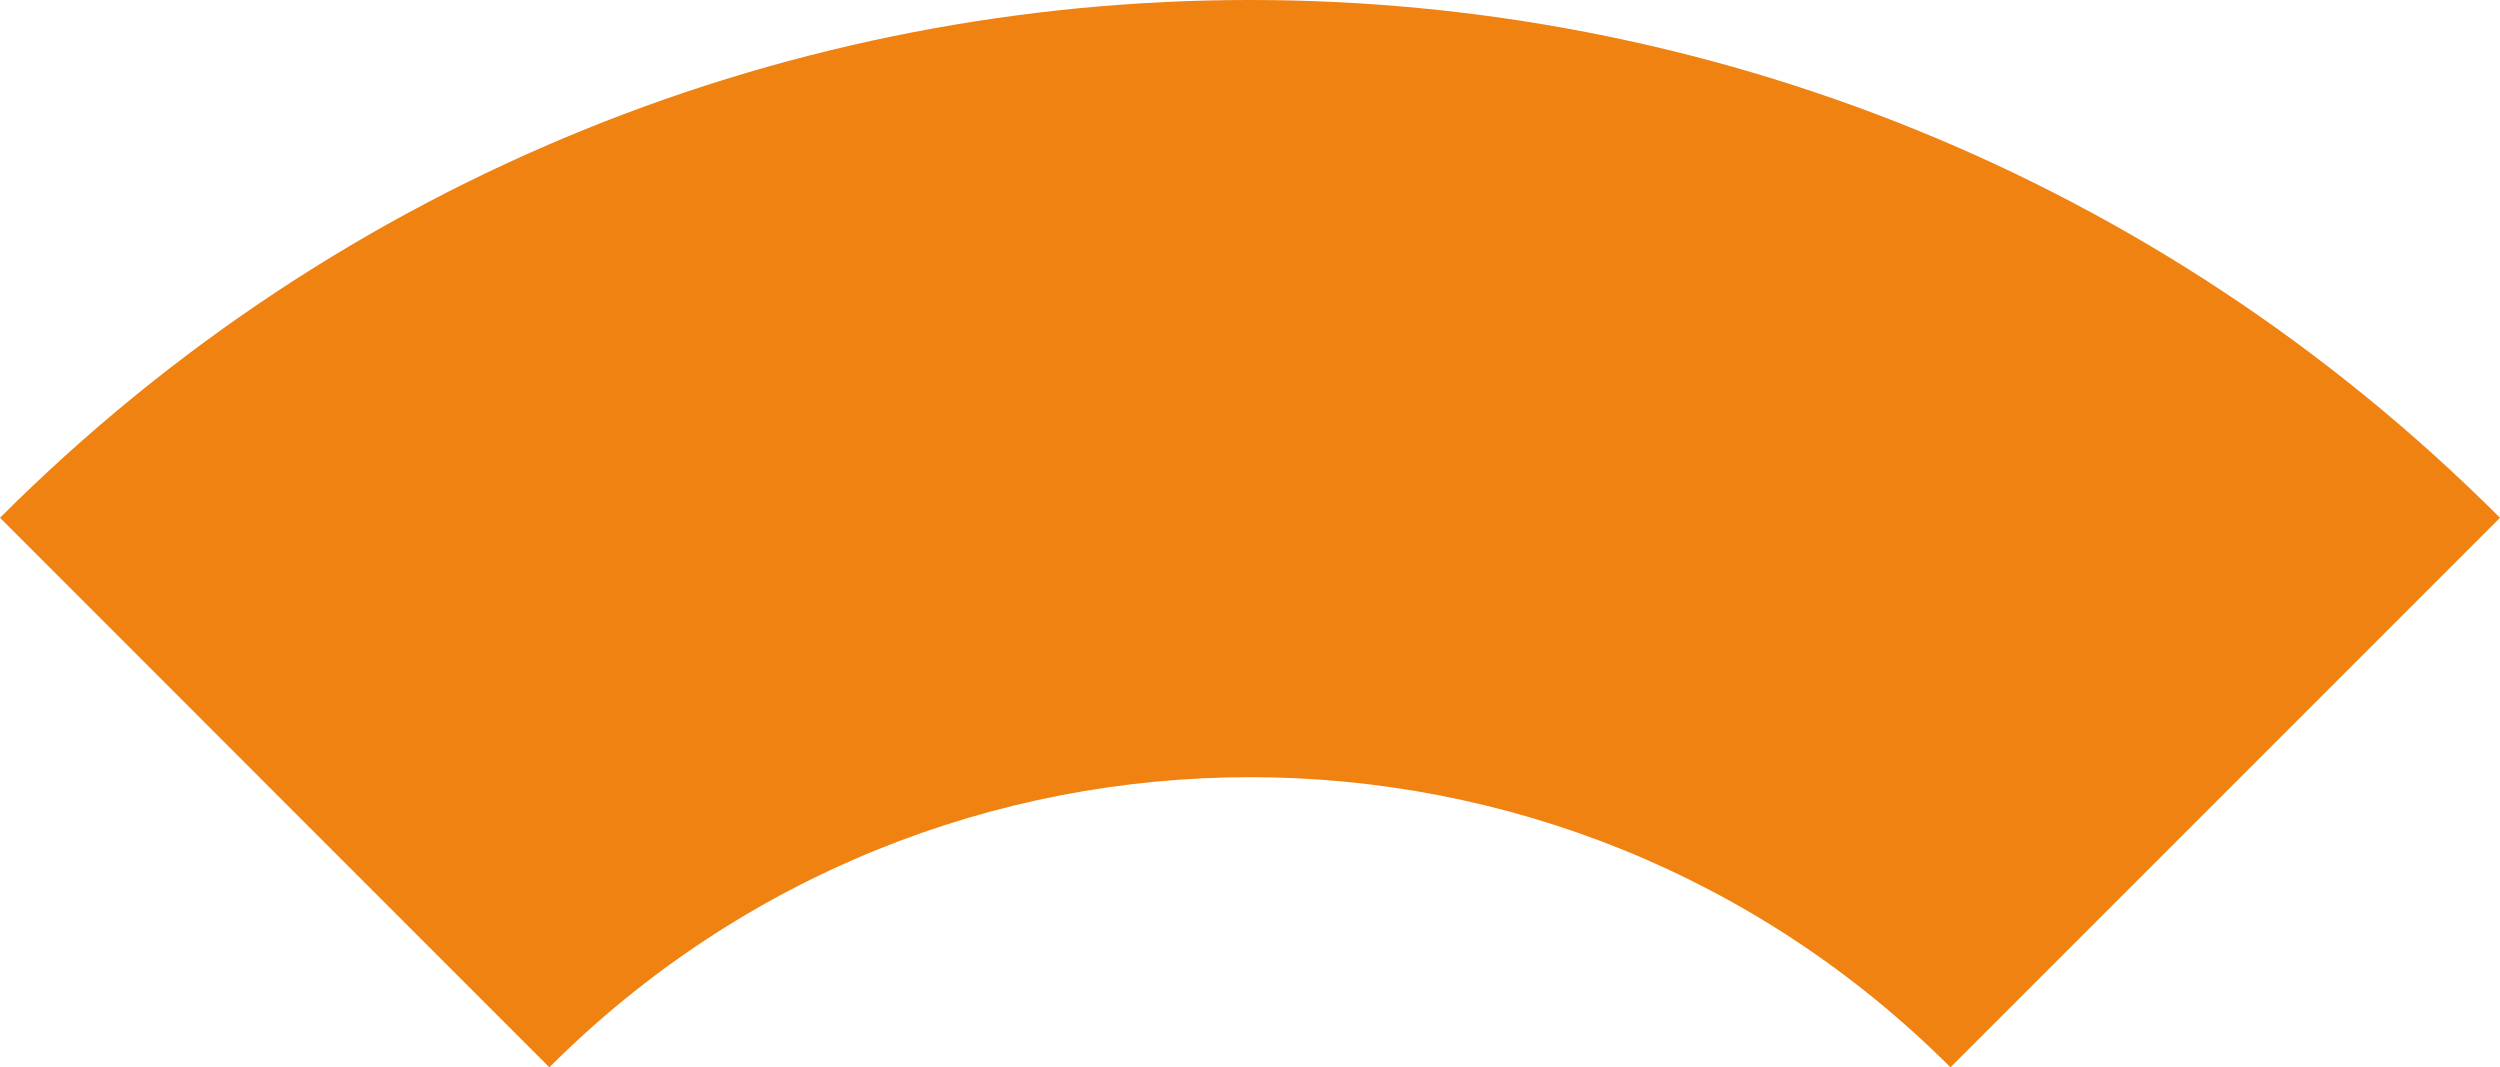
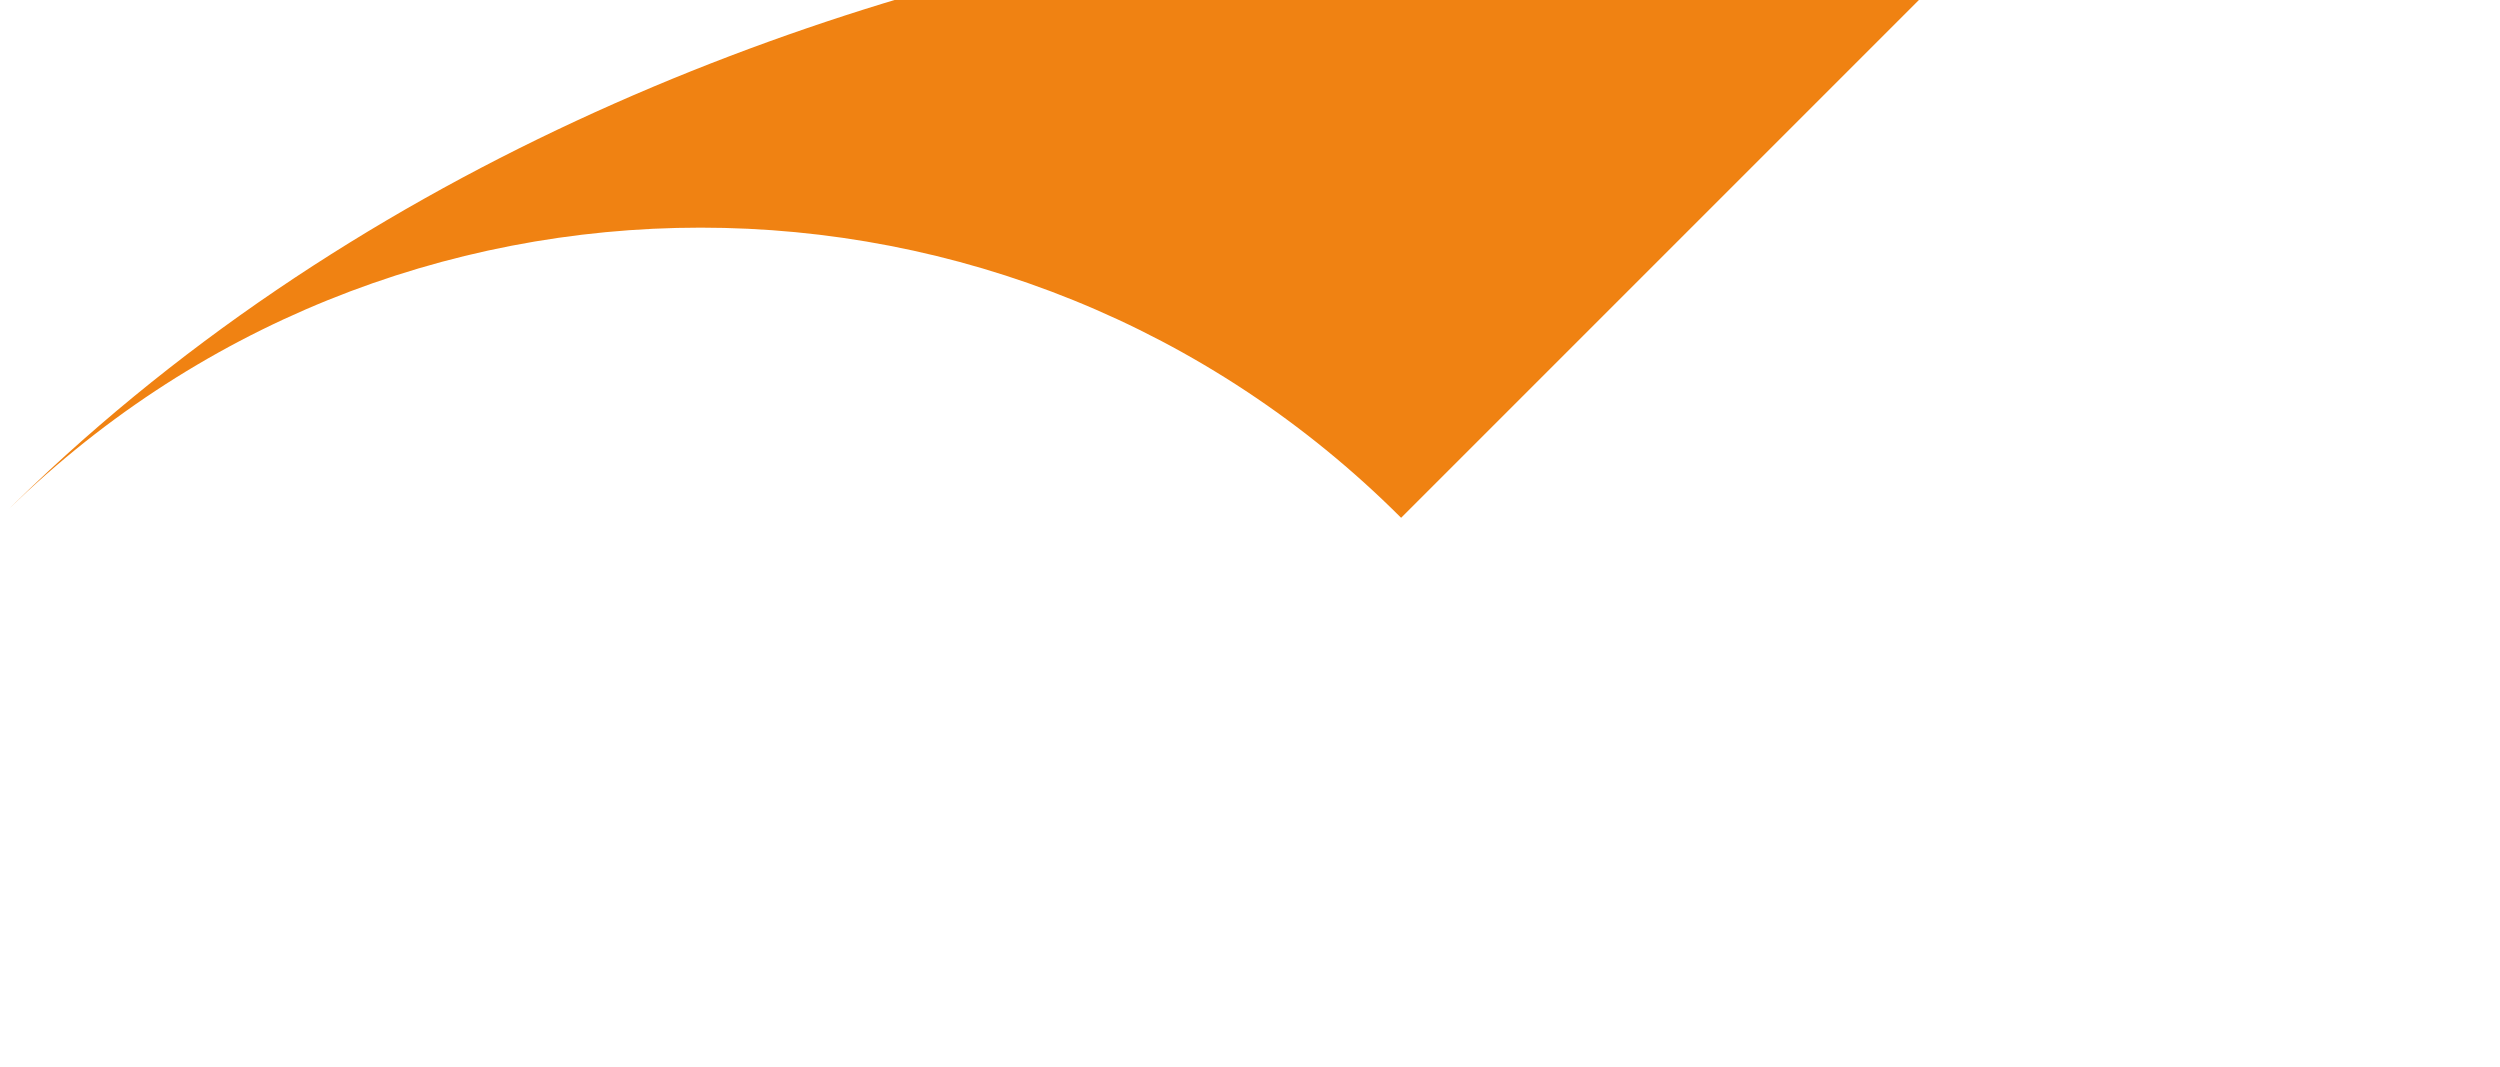
<svg xmlns="http://www.w3.org/2000/svg" id="Layer_2" data-name="Layer 2" viewBox="0 0 151.22 64.55">
  <defs>
    <style>
      .cls-1 {
        fill: #f08212;
      }
    </style>
  </defs>
  <g id="Layer_1-2" data-name="Layer 1">
-     <path class="cls-1" d="M0,31.32l33.23,33.24c23.4-23.4,61.35-23.4,84.75,0l33.24-33.24C109.46-10.44,41.76-10.44,0,31.32" />
+     <path class="cls-1" d="M0,31.32c23.4-23.4,61.35-23.4,84.75,0l33.24-33.24C109.46-10.44,41.76-10.44,0,31.32" />
  </g>
</svg>